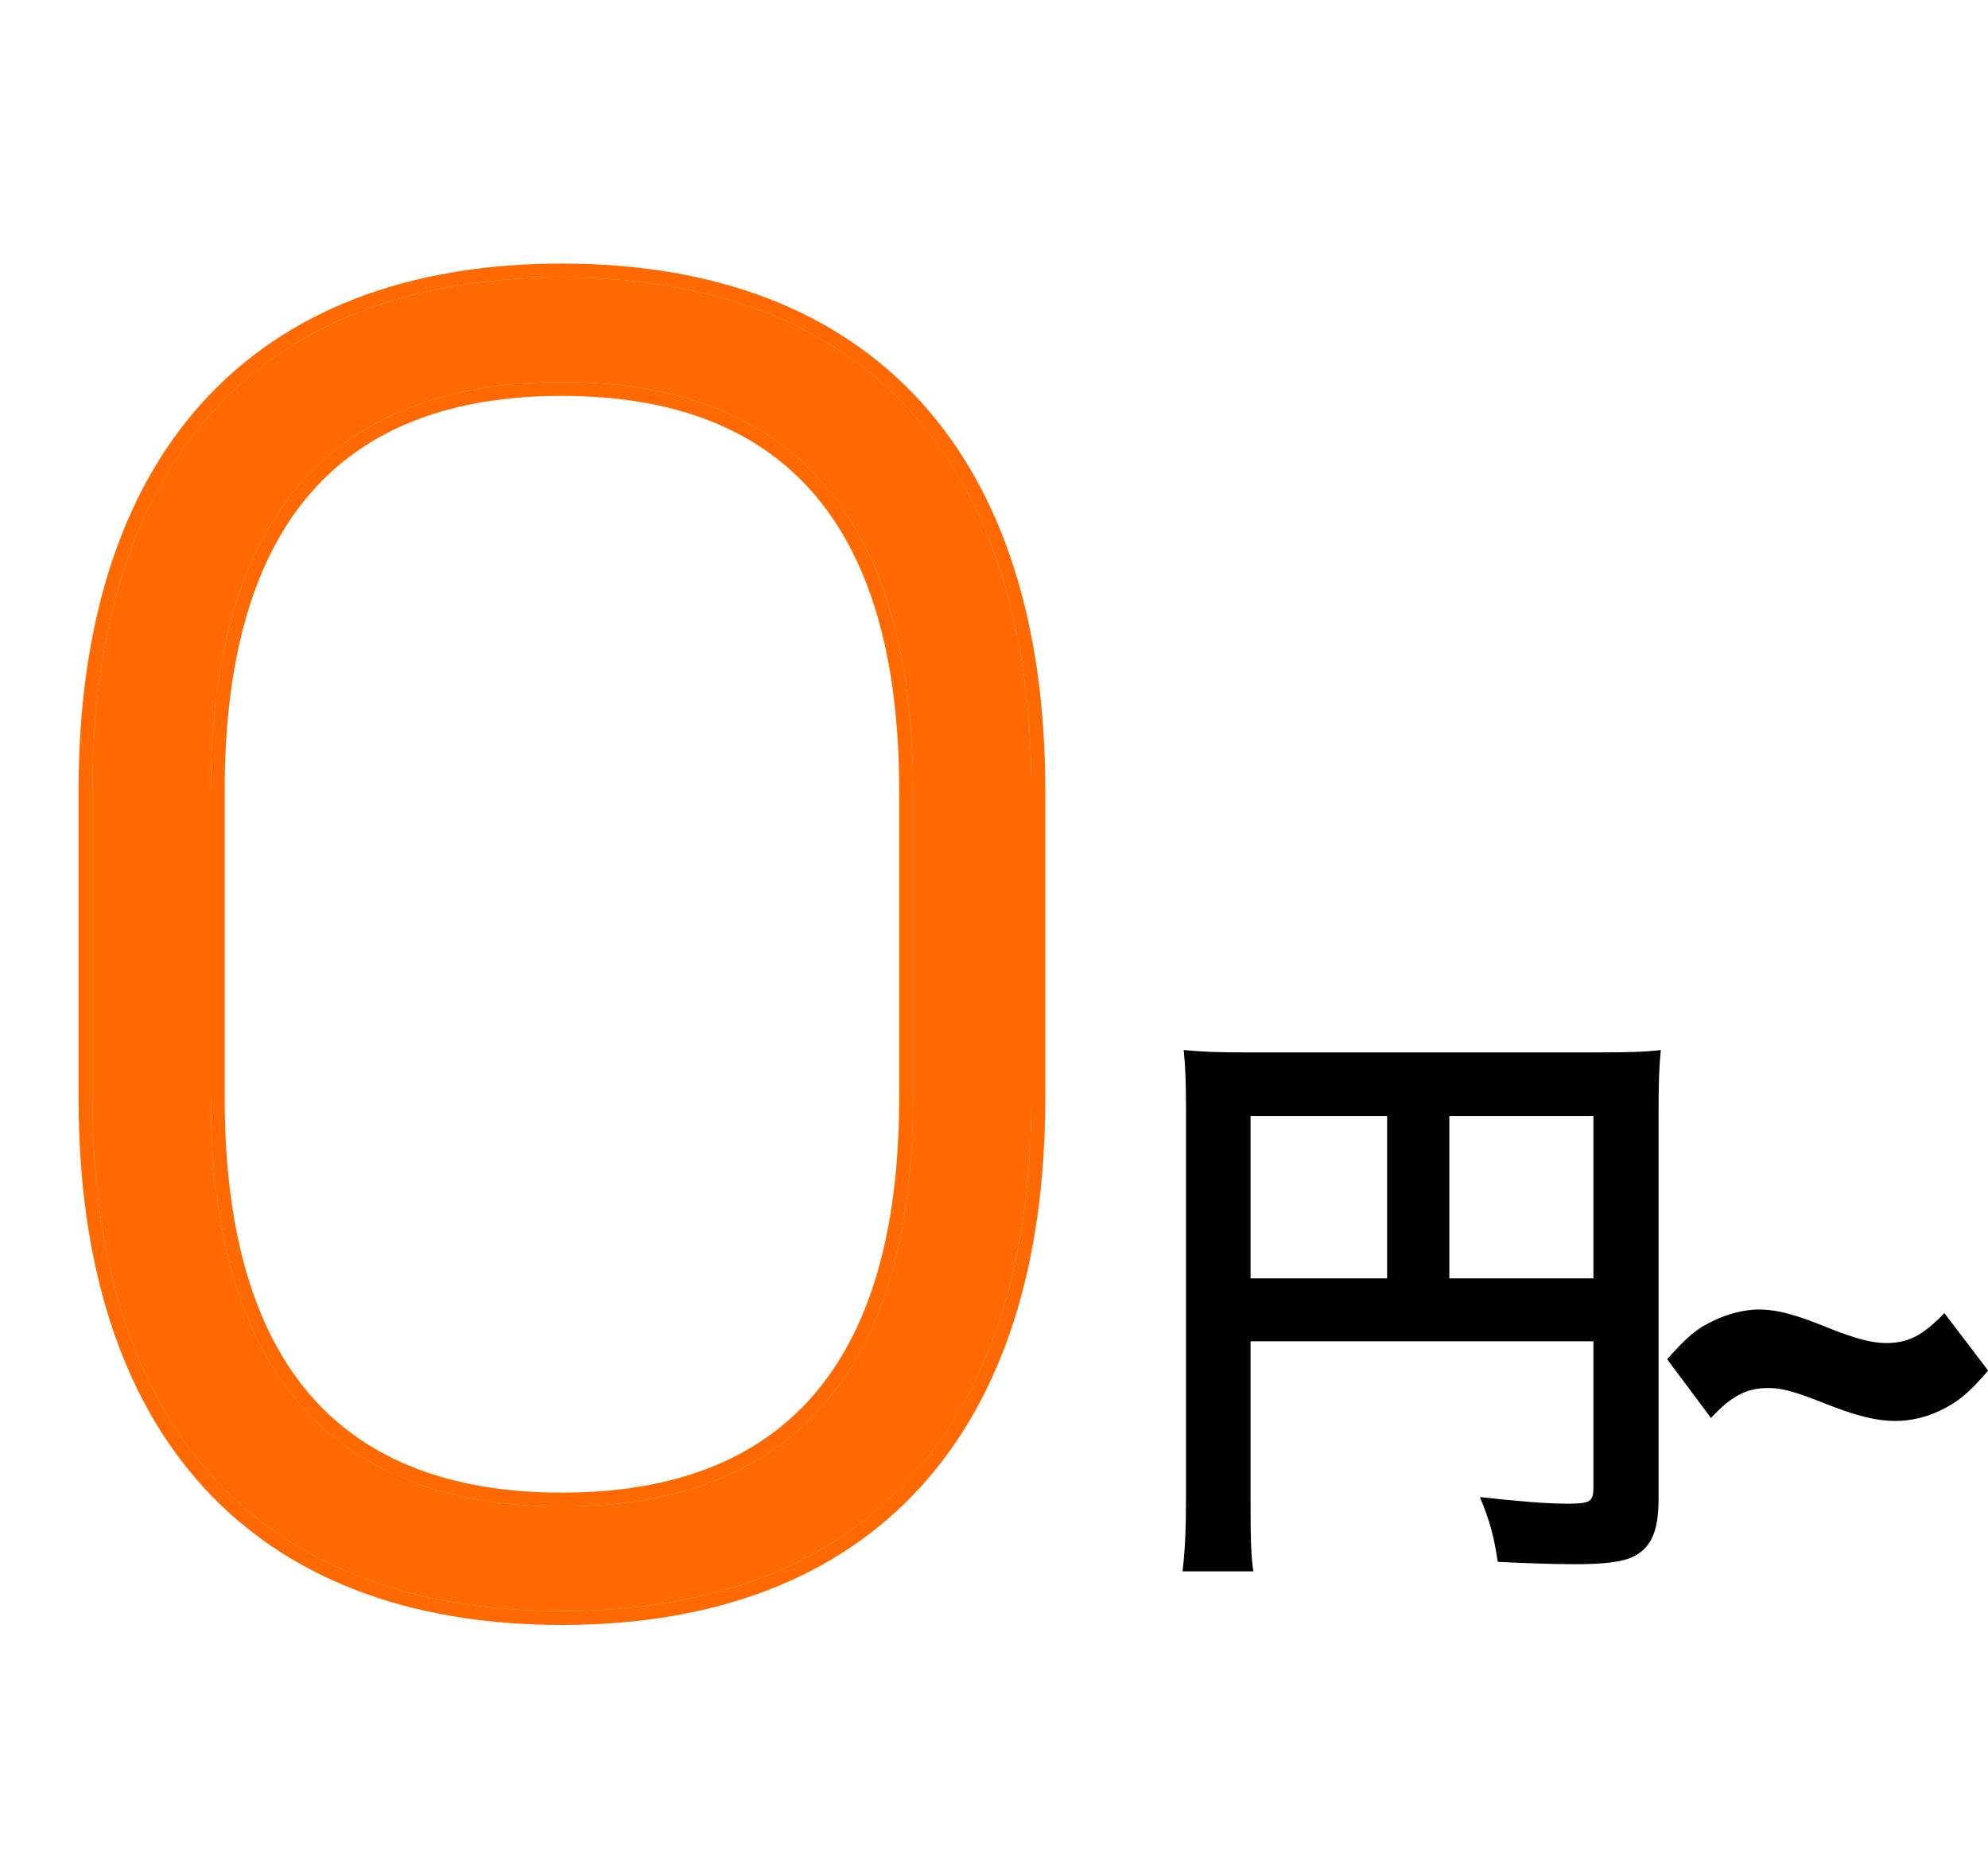
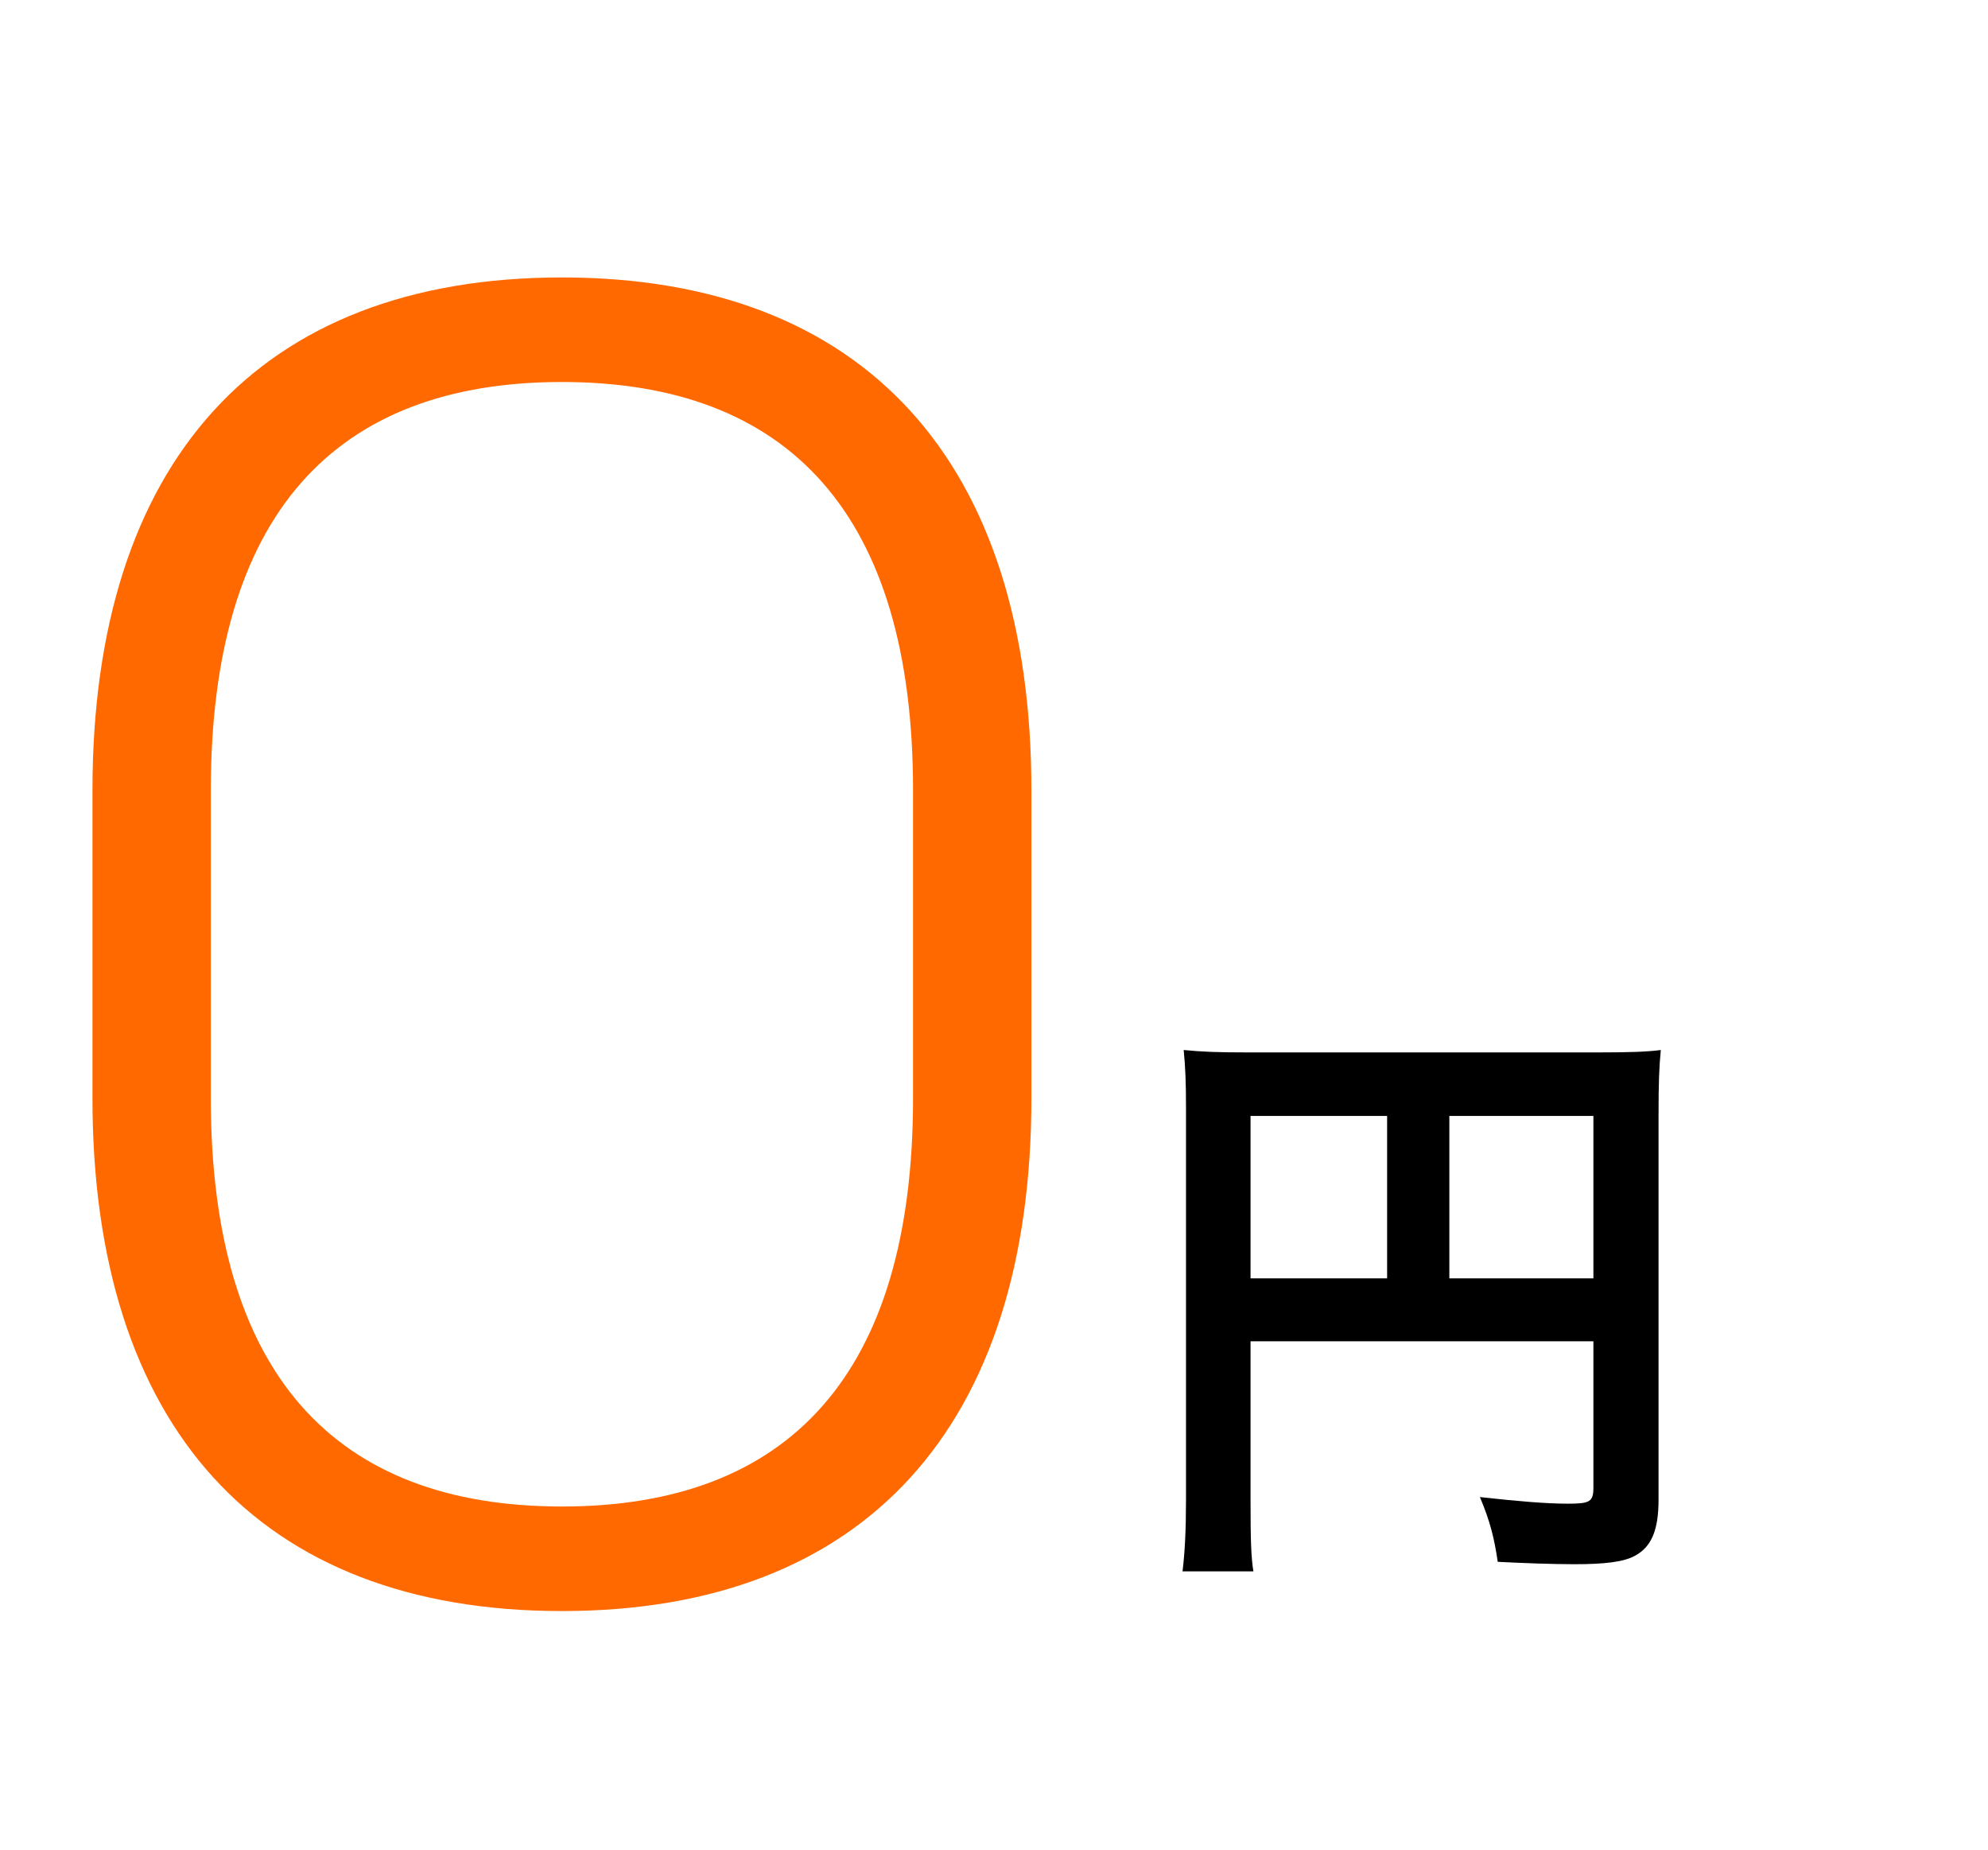
<svg xmlns="http://www.w3.org/2000/svg" width="43" height="40" viewBox="0 0 43 40" fill="none">
  <path d="M27.049 29.006V32.479C27.049 33.295 27.061 33.684 27.111 33.982H25.578C25.628 33.567 25.653 33.101 25.653 32.427V23.951C25.653 23.407 25.64 23.083 25.603 22.707C26.002 22.746 26.326 22.759 26.987 22.759H34.565C35.25 22.759 35.624 22.746 35.923 22.707C35.886 23.083 35.874 23.42 35.874 24.12V32.427C35.874 33.088 35.724 33.451 35.362 33.645C35.126 33.775 34.727 33.827 34.054 33.827C33.568 33.827 32.882 33.801 32.396 33.775C32.321 33.269 32.234 32.906 32.01 32.375C32.832 32.466 33.456 32.518 33.904 32.518C34.39 32.518 34.465 32.479 34.465 32.168V29.006H27.049ZM30.003 27.645V24.133H27.049V27.645H30.003ZM31.349 27.645H34.465V24.133H31.349V27.645Z" fill="black" />
-   <path d="M42.056 28.396L43.003 29.64C42.592 30.12 42.355 30.314 41.981 30.496C41.669 30.651 41.321 30.729 40.996 30.729C40.597 30.729 40.161 30.625 39.476 30.353C38.828 30.094 38.541 30.016 38.254 30.016C37.781 30.016 37.456 30.185 37.008 30.664L36.06 29.394C36.484 28.915 36.709 28.72 37.083 28.552C37.382 28.409 37.743 28.319 38.03 28.319C38.441 28.319 38.828 28.422 39.588 28.733C40.149 28.954 40.498 29.044 40.797 29.044C41.283 29.044 41.595 28.876 42.056 28.396Z" fill="black" />
  <path d="M12.154 34.84C5.584 34.84 2 30.829 2 23.747V17.093C2 10.011 5.584 6 12.154 6C18.725 6 22.309 10.011 22.309 17.093V23.747C22.309 30.829 18.725 34.84 12.154 34.84ZM12.154 32.579C17.061 32.579 19.749 29.72 19.749 23.747V17.093C19.749 11.12 17.061 8.261 12.154 8.261C7.248 8.261 4.56 11.12 4.56 17.093V23.747C4.56 29.72 7.248 32.579 12.154 32.579Z" fill="#FF6900" />
-   <path d="M1.85 23.747C1.85 27.312 2.752 30.126 4.502 32.05C6.255 33.977 8.838 34.99 12.154 34.99C15.471 34.99 18.054 33.977 19.806 32.05C21.557 30.126 22.459 27.312 22.459 23.747V17.093C22.459 13.528 21.557 10.714 19.806 8.79C18.054 6.863 15.471 5.85 12.154 5.85C8.838 5.85 6.255 6.863 4.502 8.79C2.752 10.714 1.85 13.528 1.85 17.093V23.747ZM19.599 23.747C19.599 26.714 18.931 28.88 17.679 30.304C16.43 31.724 14.578 32.429 12.154 32.429C9.731 32.429 7.879 31.724 6.63 30.304C5.378 28.88 4.71 26.714 4.71 23.747V17.093C4.71 14.126 5.378 11.96 6.63 10.536C7.879 9.116 9.731 8.411 12.154 8.411C14.578 8.411 16.43 9.116 17.679 10.536C18.931 11.96 19.599 14.126 19.599 17.093V23.747Z" stroke="#FF6900" stroke-width="0.3" />
</svg>